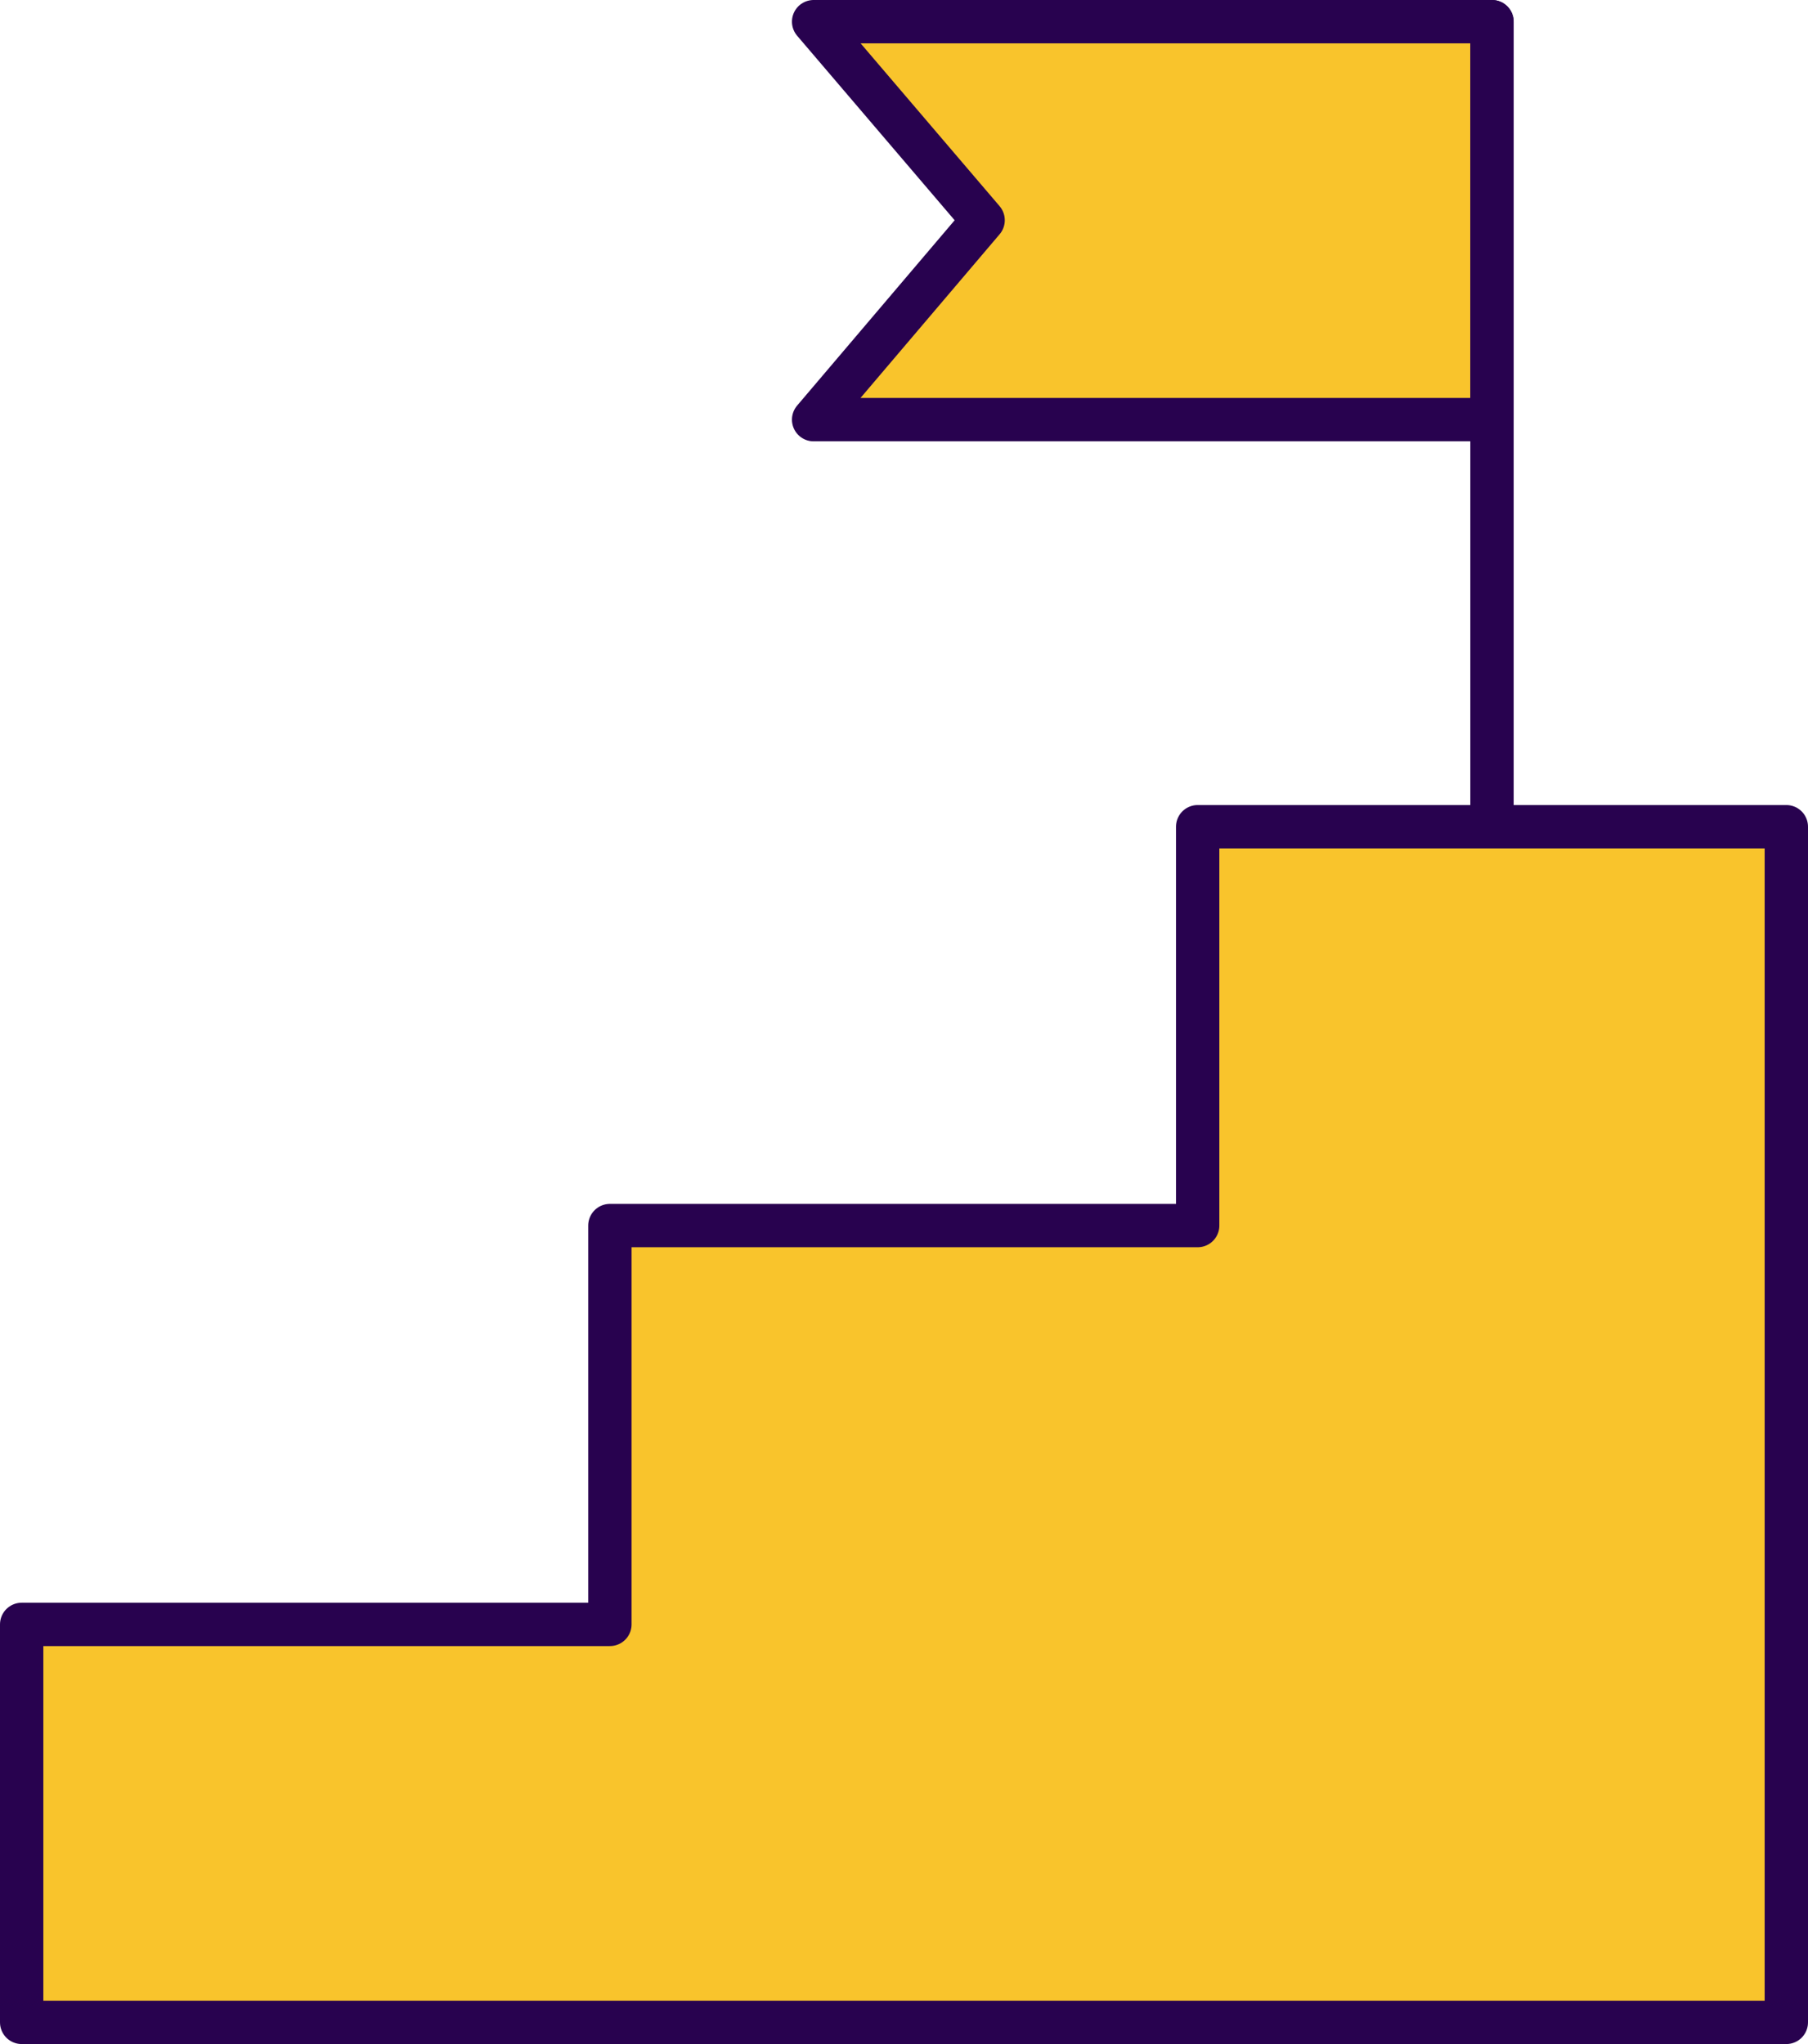
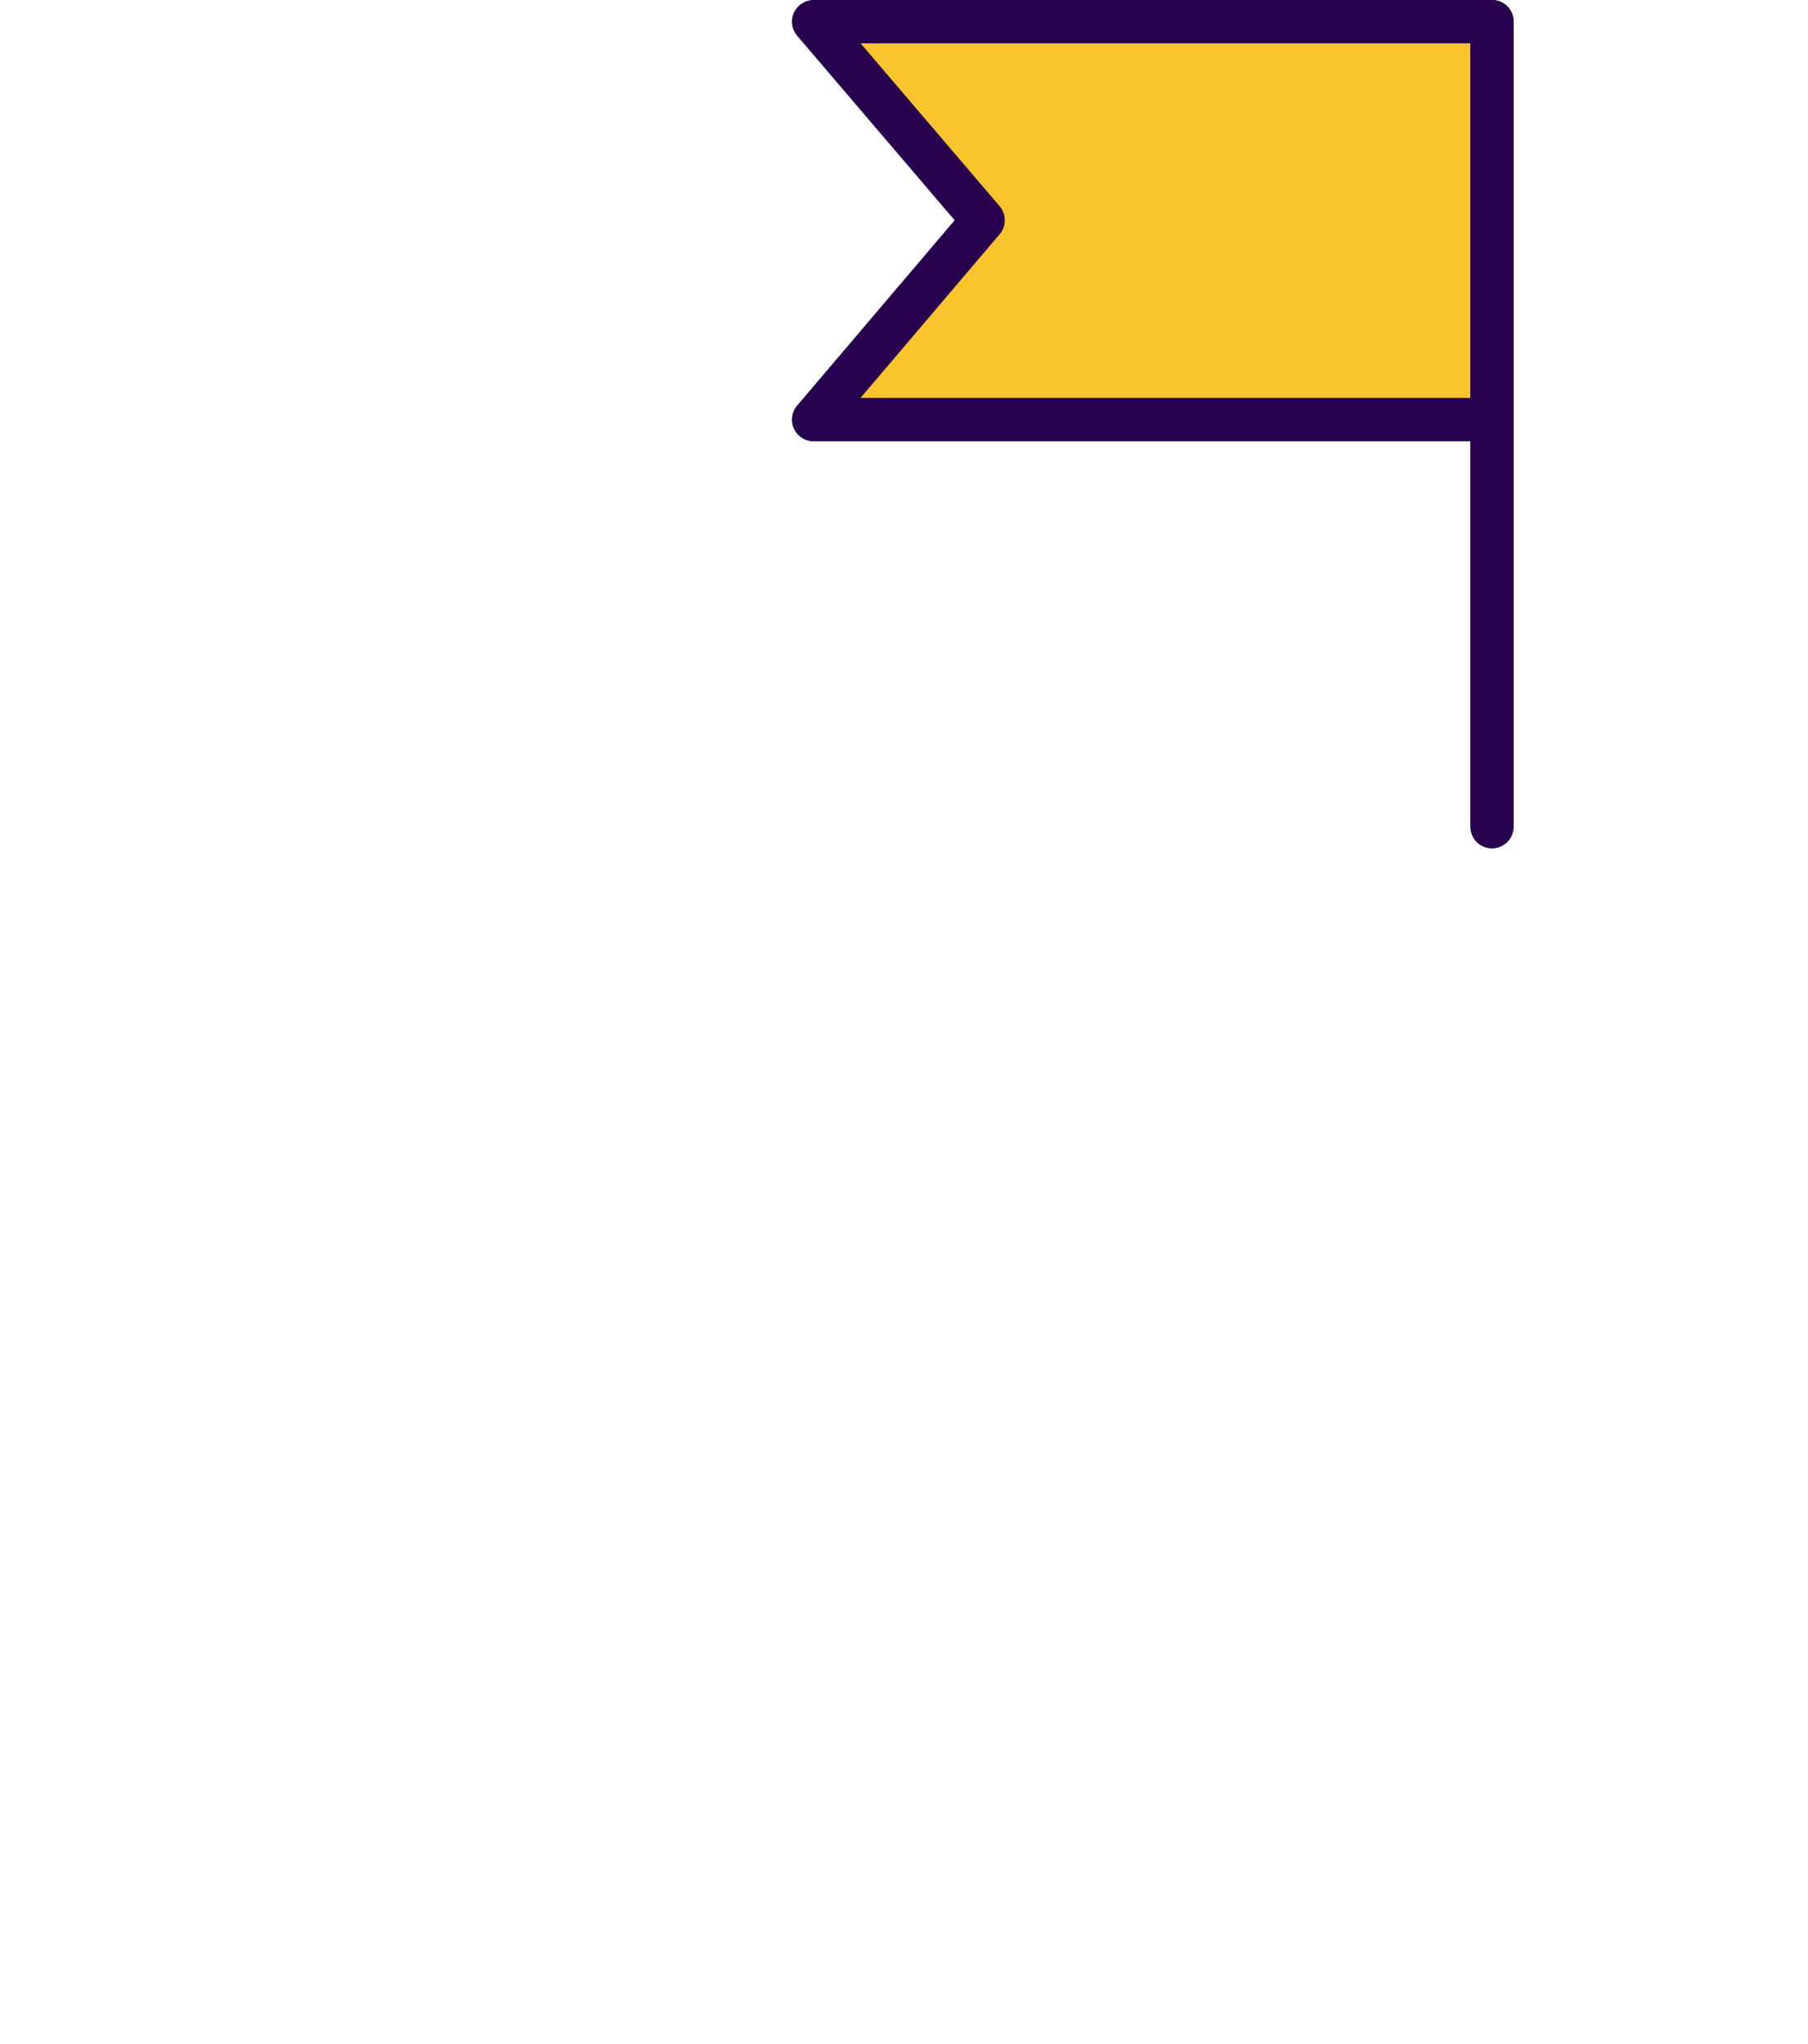
<svg xmlns="http://www.w3.org/2000/svg" id="Layer_2" data-name="Layer 2" viewBox="0 0 41.71 47.15">
  <defs>
    <style>
      .cls-1 {
        fill: #f9c42c;
        stroke: #28024f;
        stroke-linecap: round;
        stroke-linejoin: round;
      }
    </style>
  </defs>
  <g id="Layer_1-2" data-name="Layer 1">
    <path class="cls-1" d="M34.42,9.68h-15.65l3.91-4.6-3.91-4.58h15.65v9.18Z" />
-     <path class="cls-1" d="M27.63,28.27v-9.2h13.58v27.58H.5v-9.18h13.57v-9.2h13.56Z" />
    <path class="cls-1" d="M34.42,19.07V.5" />
  </g>
</svg>